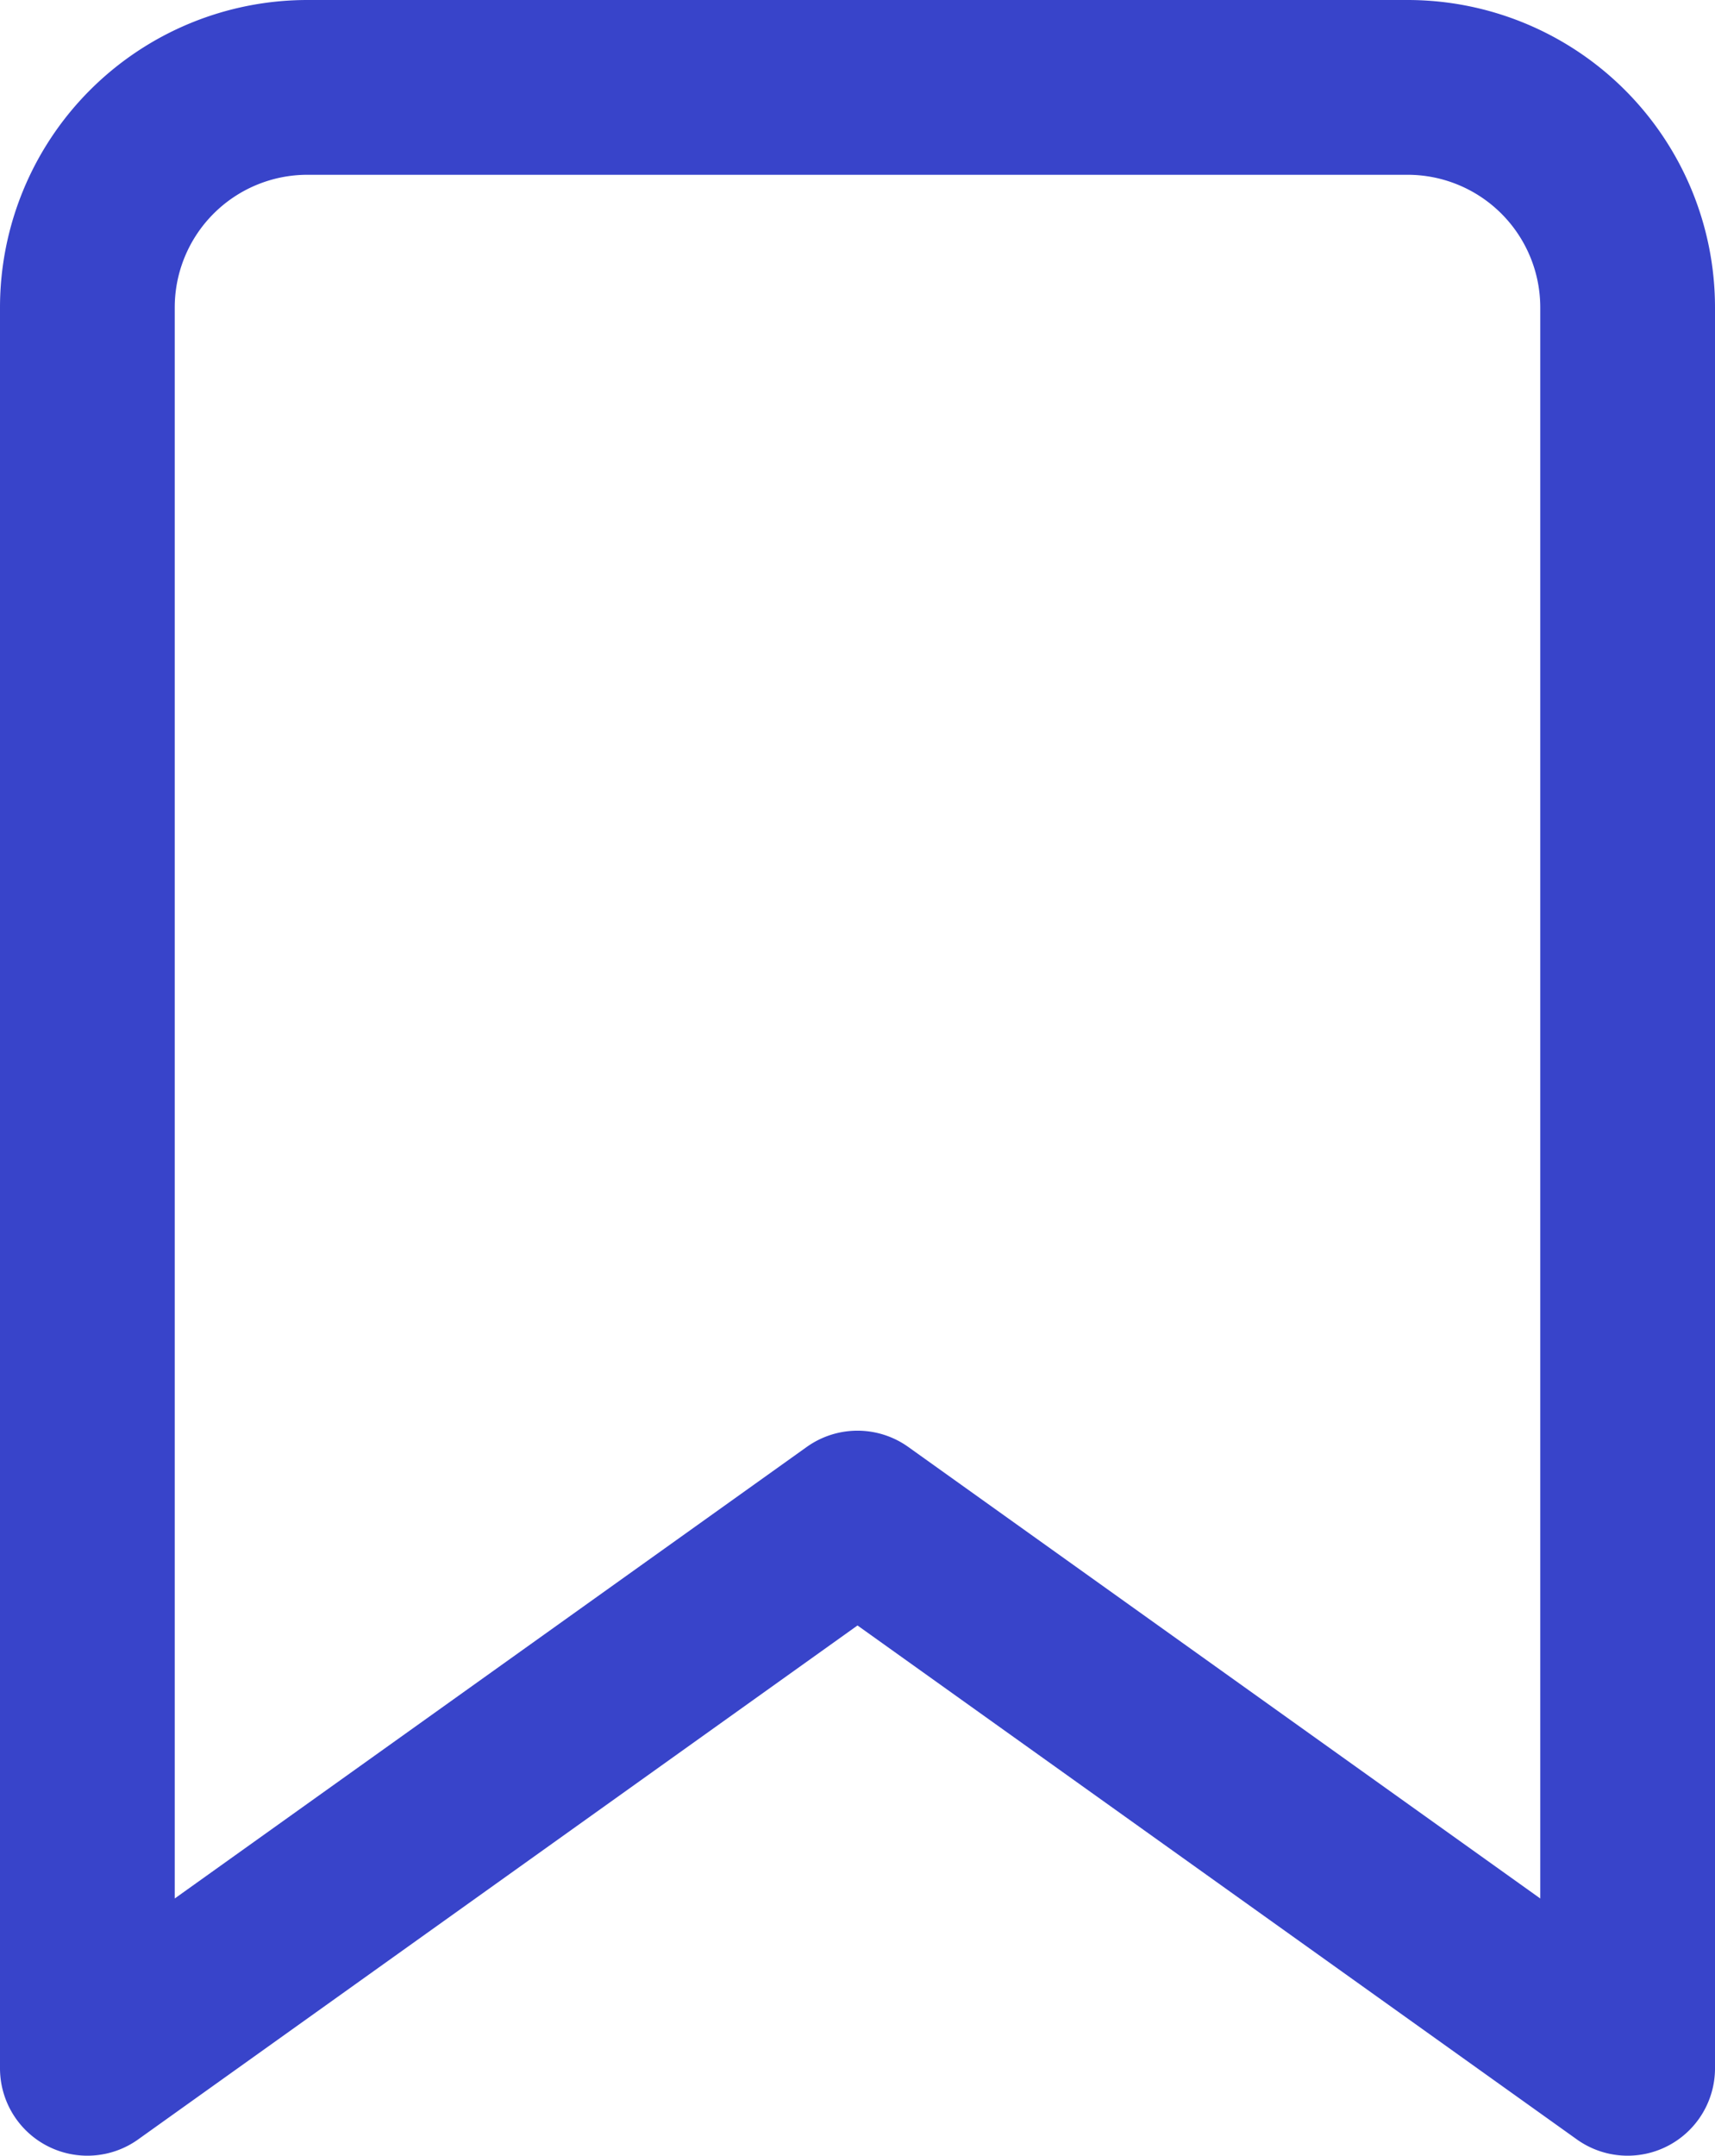
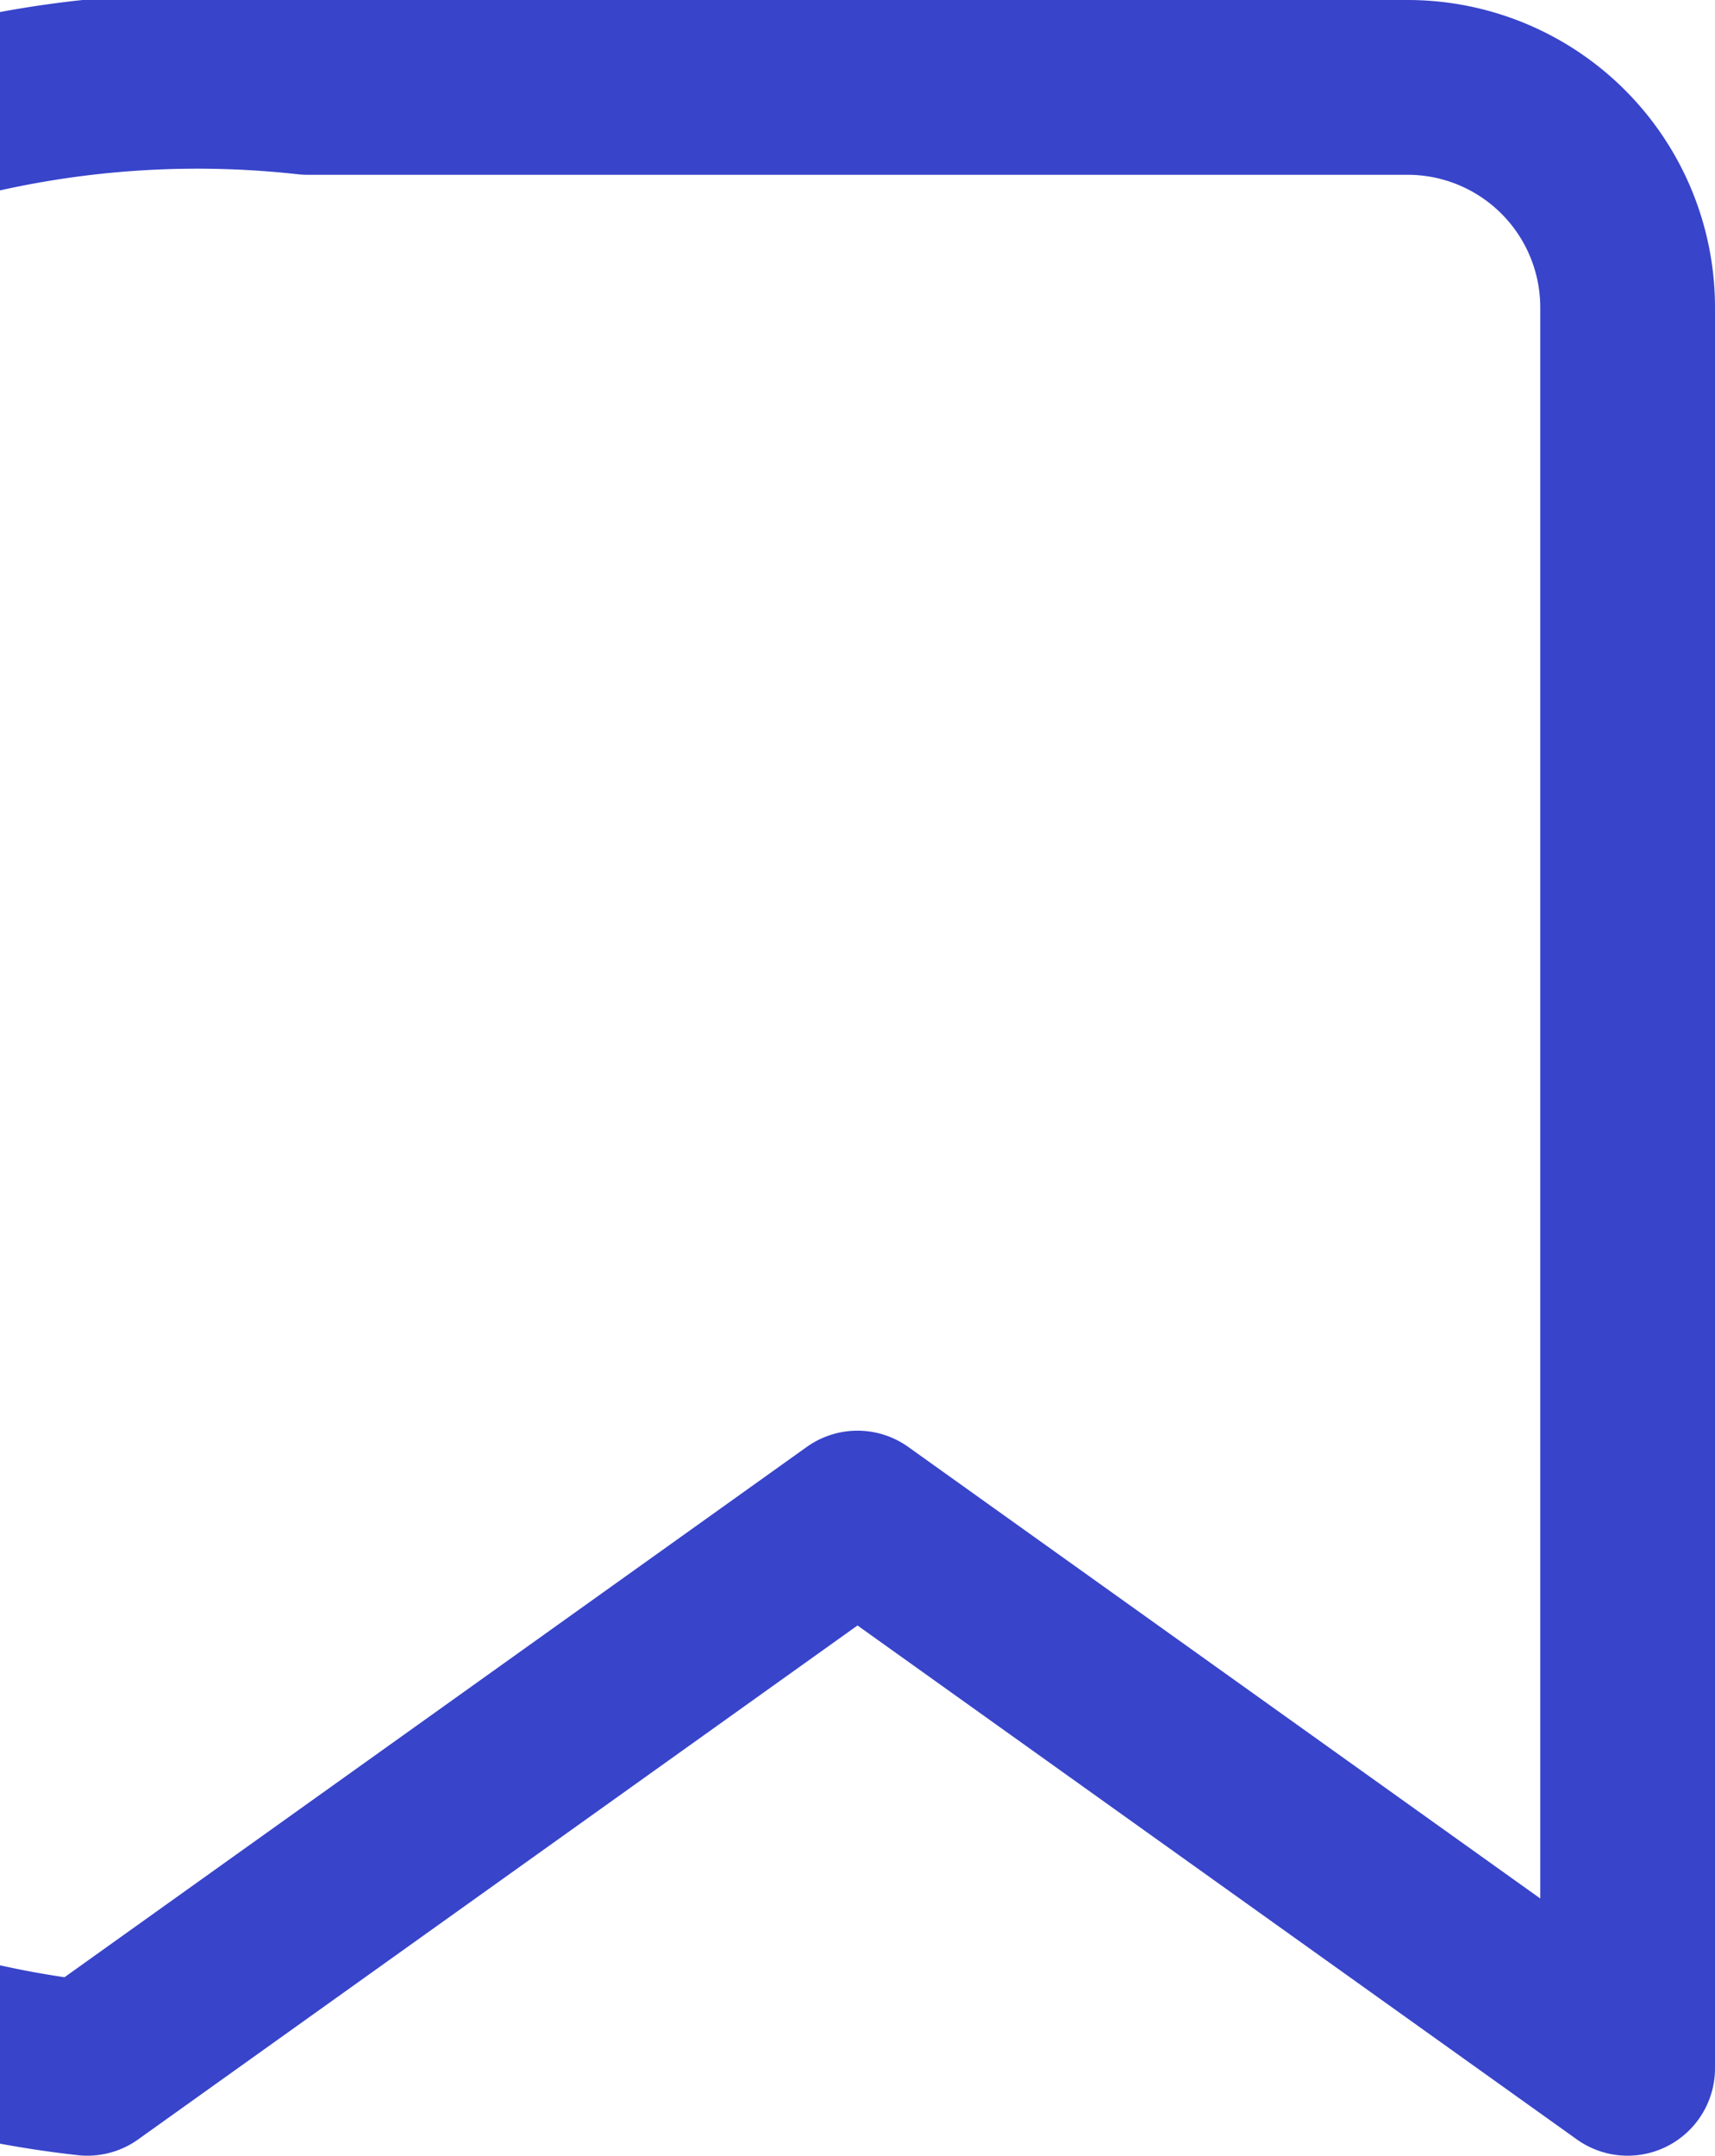
<svg xmlns="http://www.w3.org/2000/svg" width="14.722" height="18.5" viewBox="0 0 14.722 18.5">
-   <path id="bookmark" d="M18.222,20l-6.611-4.722L5,20V4.889A1.889,1.889,0,0,1,6.889,3h9.444a1.889,1.889,0,0,1,1.889,1.889Z" transform="translate(-4.25 -2.25)" fill="none" stroke="#3844ca" stroke-linecap="round" stroke-linejoin="round" stroke-width="1.5" />
+   <path id="bookmark" d="M18.222,20l-6.611-4.722L5,20A1.889,1.889,0,0,1,6.889,3h9.444a1.889,1.889,0,0,1,1.889,1.889Z" transform="translate(-4.25 -2.25)" fill="none" stroke="#3844ca" stroke-linecap="round" stroke-linejoin="round" stroke-width="1.5" />
</svg>